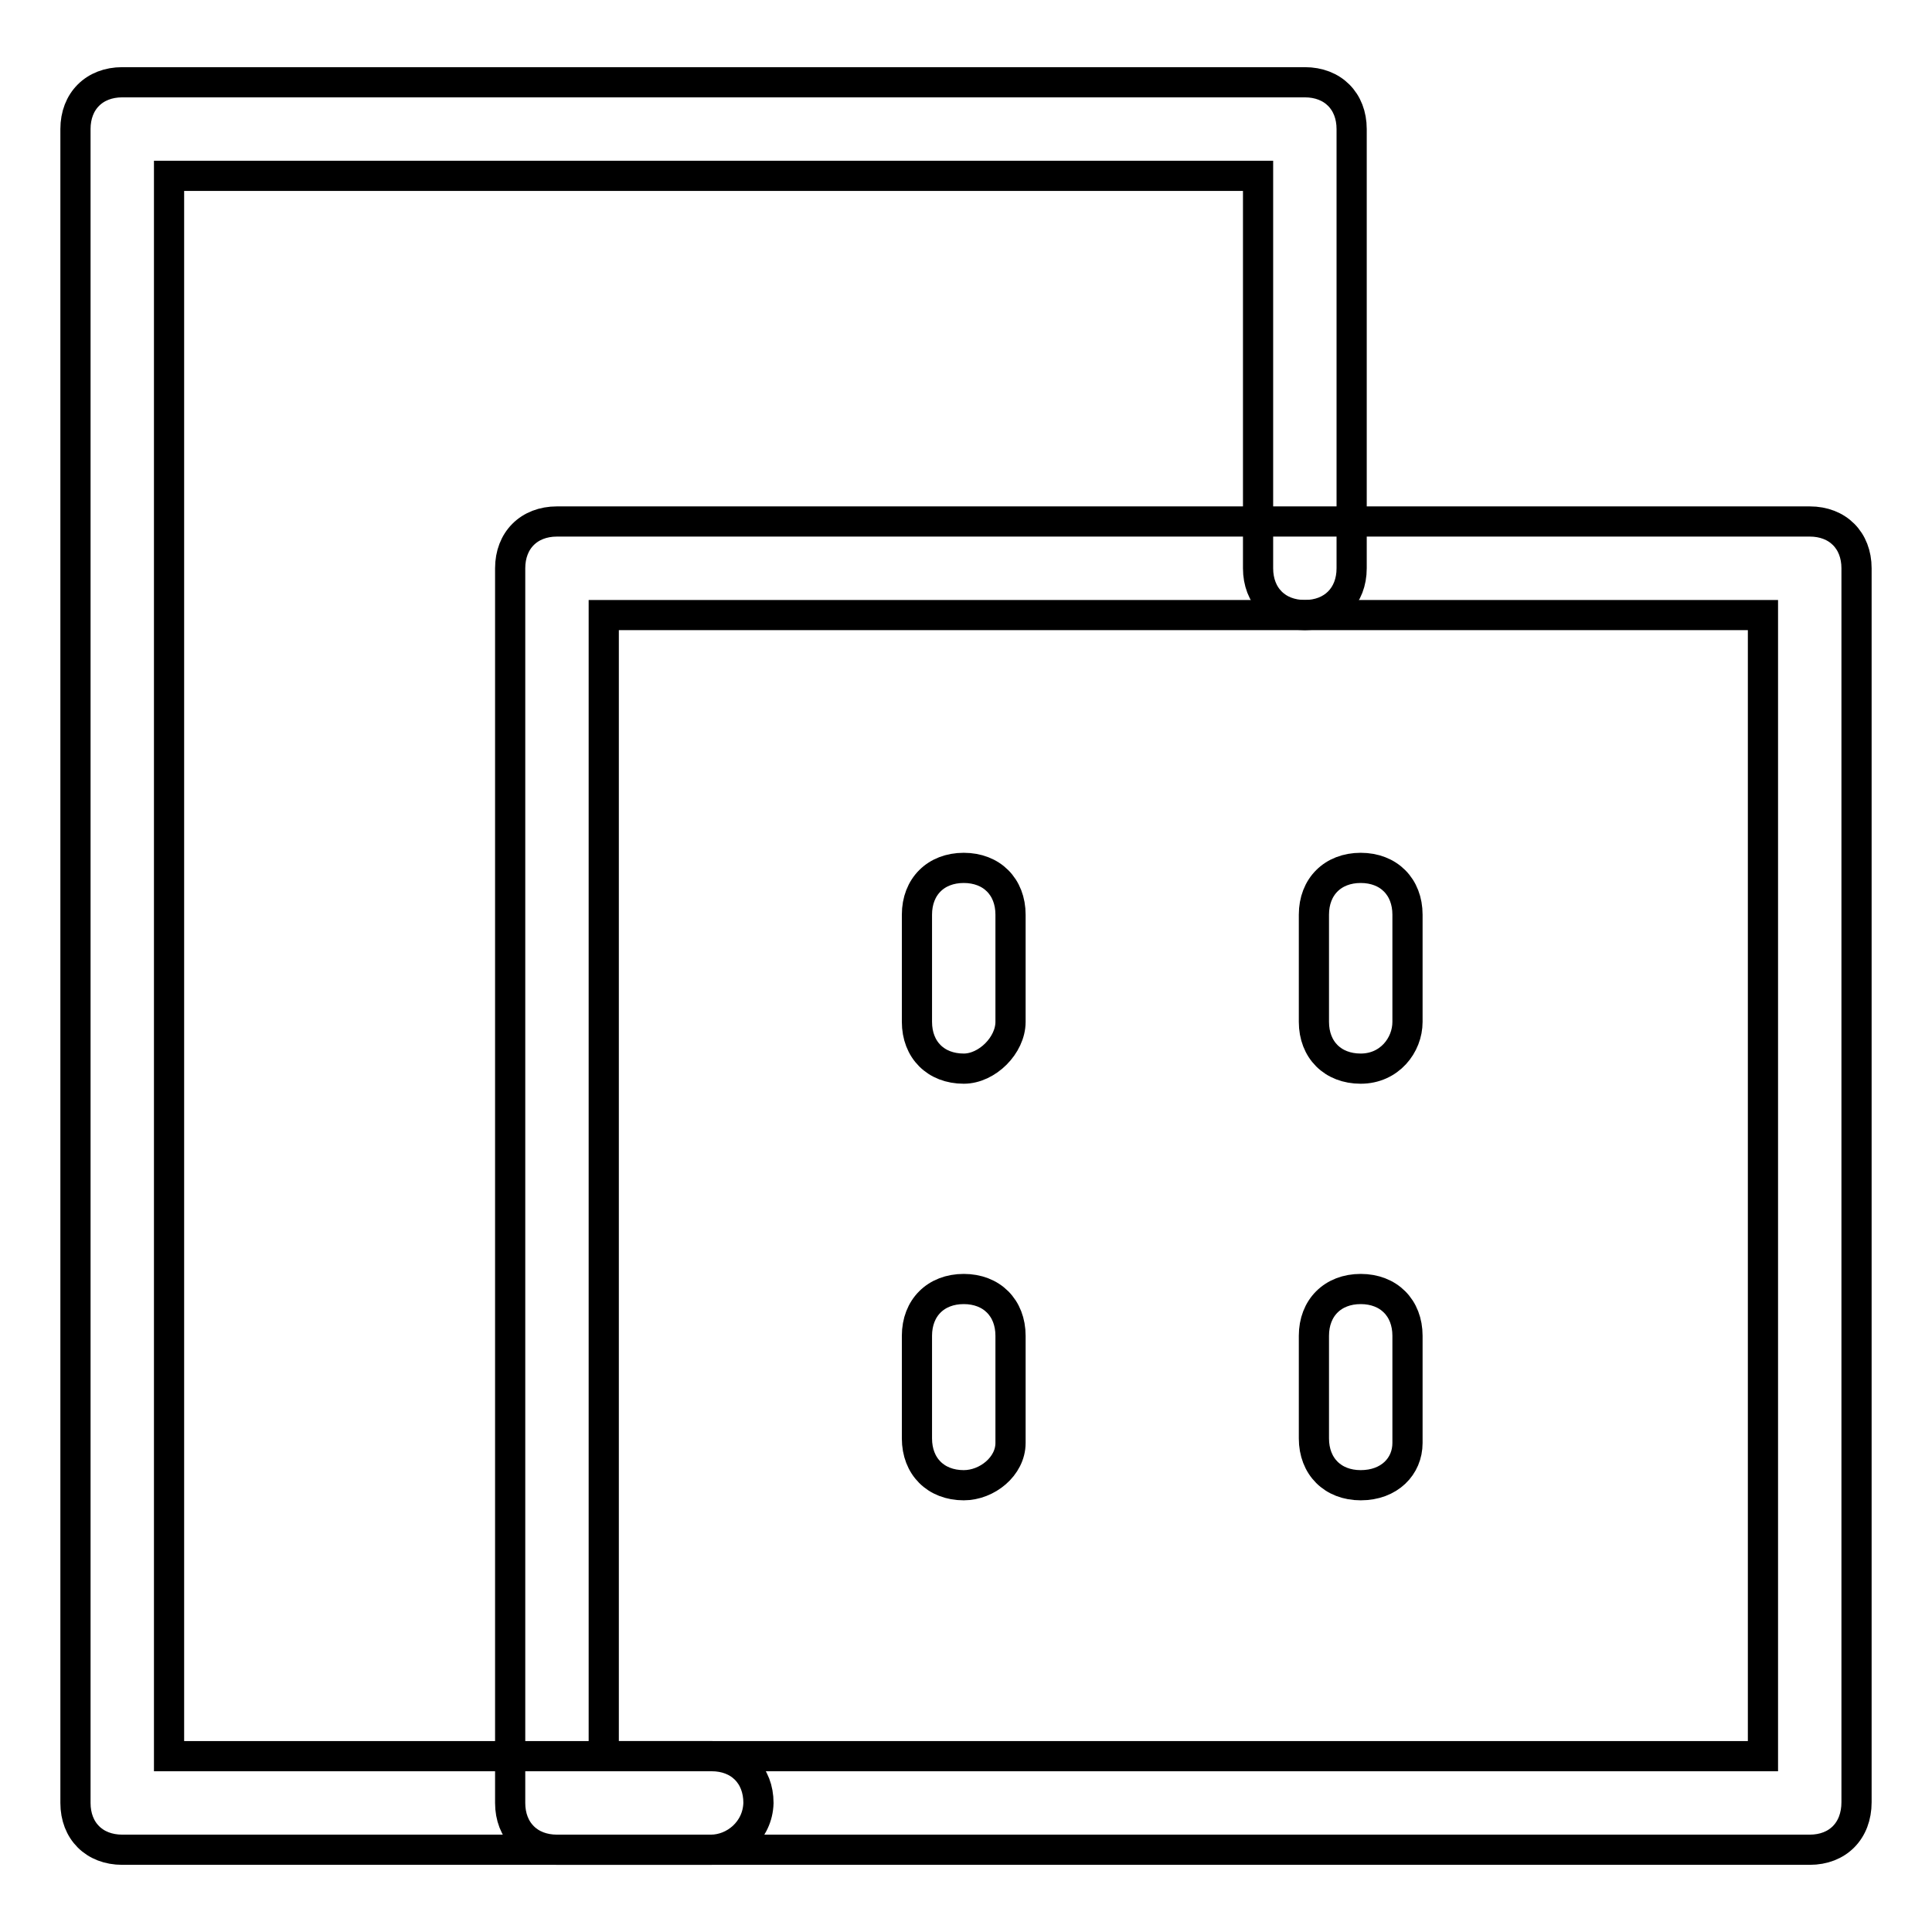
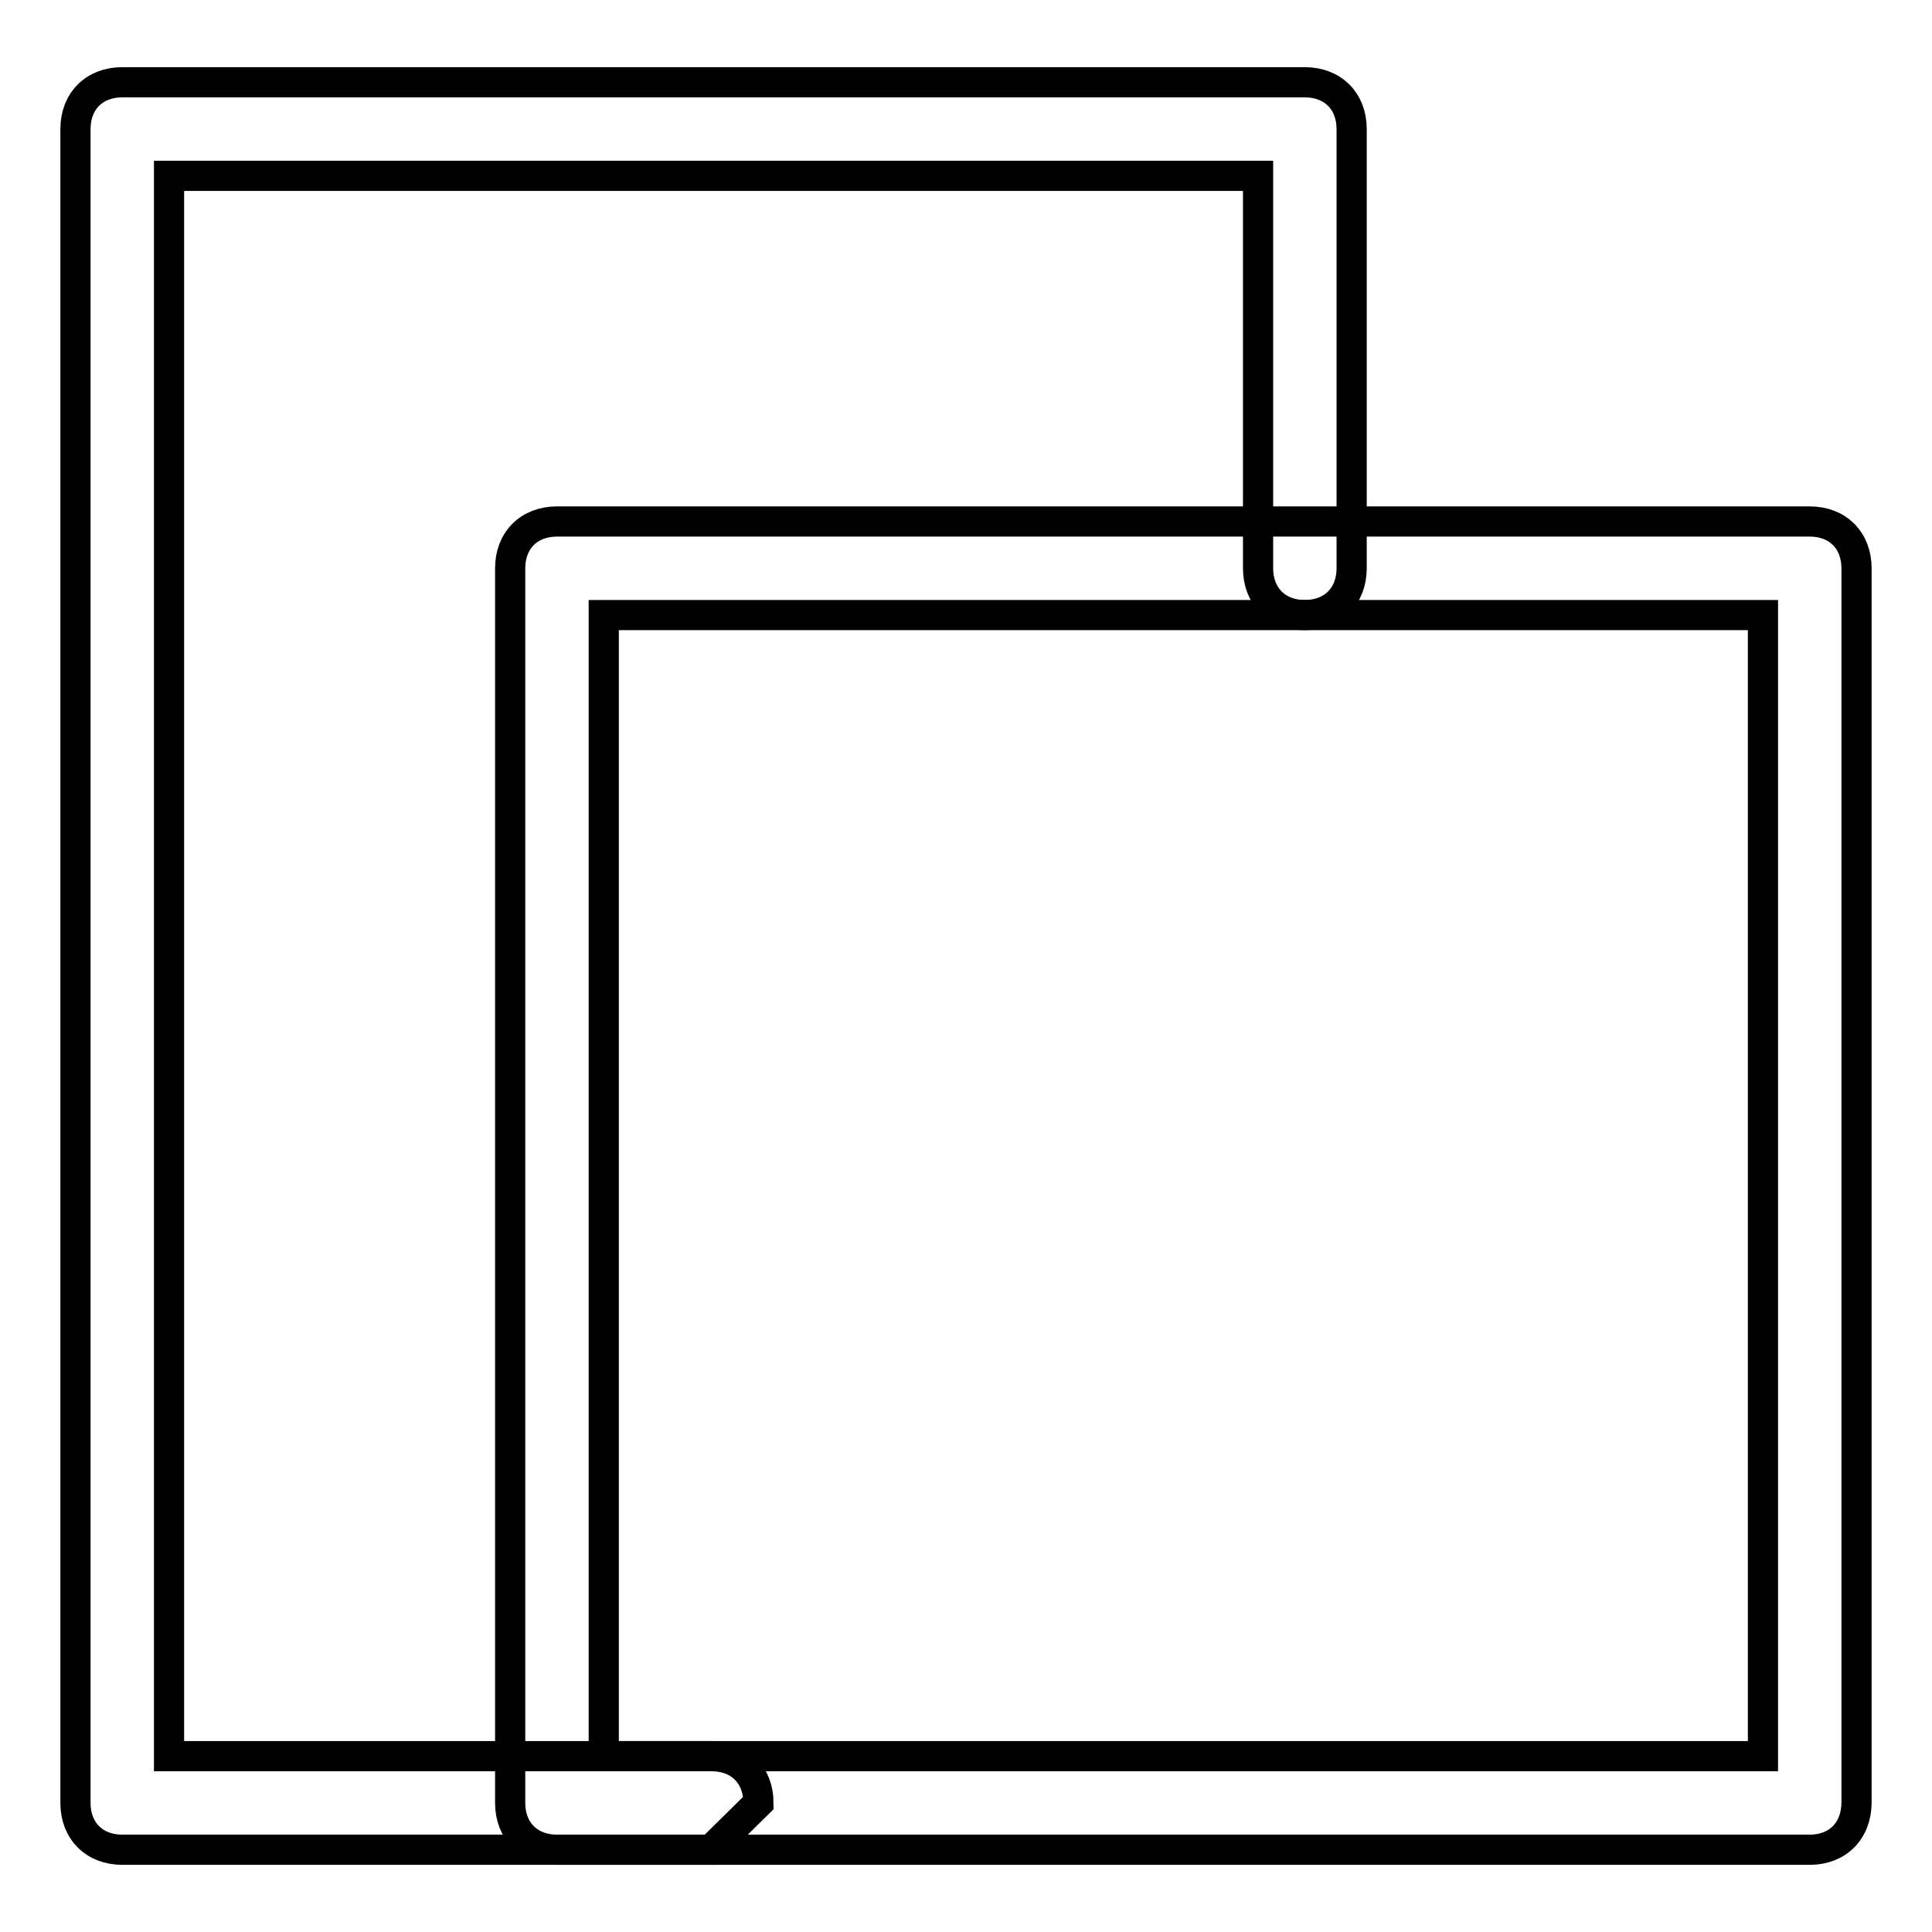
<svg xmlns="http://www.w3.org/2000/svg" version="1.1" x="0px" y="0px" viewBox="0 0 256 256" enable-background="new 0 0 256 256" xml:space="preserve">
  <g>
    <path stroke-width="4" fill-opacity="0" stroke="#000000" d="M239.8,245.1h-166c-3.7,0-6.2-2.5-6.2-6.2V75.3c0-3.7,2.5-6.2,6.2-6.2h166c3.7,0,6.2,2.5,6.2,6.2v163.5 C246,242.6,243.5,245.1,239.8,245.1z M80,232.7h153.6V81.5H80V232.7z" />
-     <path stroke-width="4" fill-opacity="0" stroke="#000000" d="M127.7,141.6c-3.7,0-6.2-2.5-6.2-6.2v-14.2c0-3.7,2.5-6.2,6.2-6.2c3.7,0,6.2,2.5,6.2,6.2v14.2 C133.9,138.5,130.8,141.6,127.7,141.6z M180.3,141.6c-3.7,0-6.2-2.5-6.2-6.2v-14.2c0-3.7,2.5-6.2,6.2-6.2s6.2,2.5,6.2,6.2v14.2 C186.5,138.5,184.1,141.6,180.3,141.6z M127.7,196.8c-3.7,0-6.2-2.5-6.2-6.2v-13.6c0-3.7,2.5-6.2,6.2-6.2c3.7,0,6.2,2.5,6.2,6.2 v14.2C133.9,194.3,130.8,196.8,127.7,196.8z M180.3,196.8c-3.7,0-6.2-2.5-6.2-6.2v-13.6c0-3.7,2.5-6.2,6.2-6.2s6.2,2.5,6.2,6.2 v14.2C186.5,194.3,184.1,196.8,180.3,196.8z" />
-     <path stroke-width="4" fill-opacity="0" stroke="#000000" d="M94.2,245.1h-78c-3.7,0-6.2-2.5-6.2-6.2V17.1c0-3.7,2.5-6.2,6.2-6.2h156.7c3.7,0,6.2,2.5,6.2,6.2v58.2 c0,3.7-2.5,6.2-6.2,6.2s-6.2-2.5-6.2-6.2v-52H22.4v209.4h71.9c3.7,0,6.2,2.5,6.2,6.2C100.4,242.6,97.3,245.1,94.2,245.1z" />
+     <path stroke-width="4" fill-opacity="0" stroke="#000000" d="M94.2,245.1h-78c-3.7,0-6.2-2.5-6.2-6.2V17.1c0-3.7,2.5-6.2,6.2-6.2h156.7c3.7,0,6.2,2.5,6.2,6.2v58.2 c0,3.7-2.5,6.2-6.2,6.2s-6.2-2.5-6.2-6.2v-52H22.4v209.4h71.9c3.7,0,6.2,2.5,6.2,6.2z" />
  </g>
</svg>